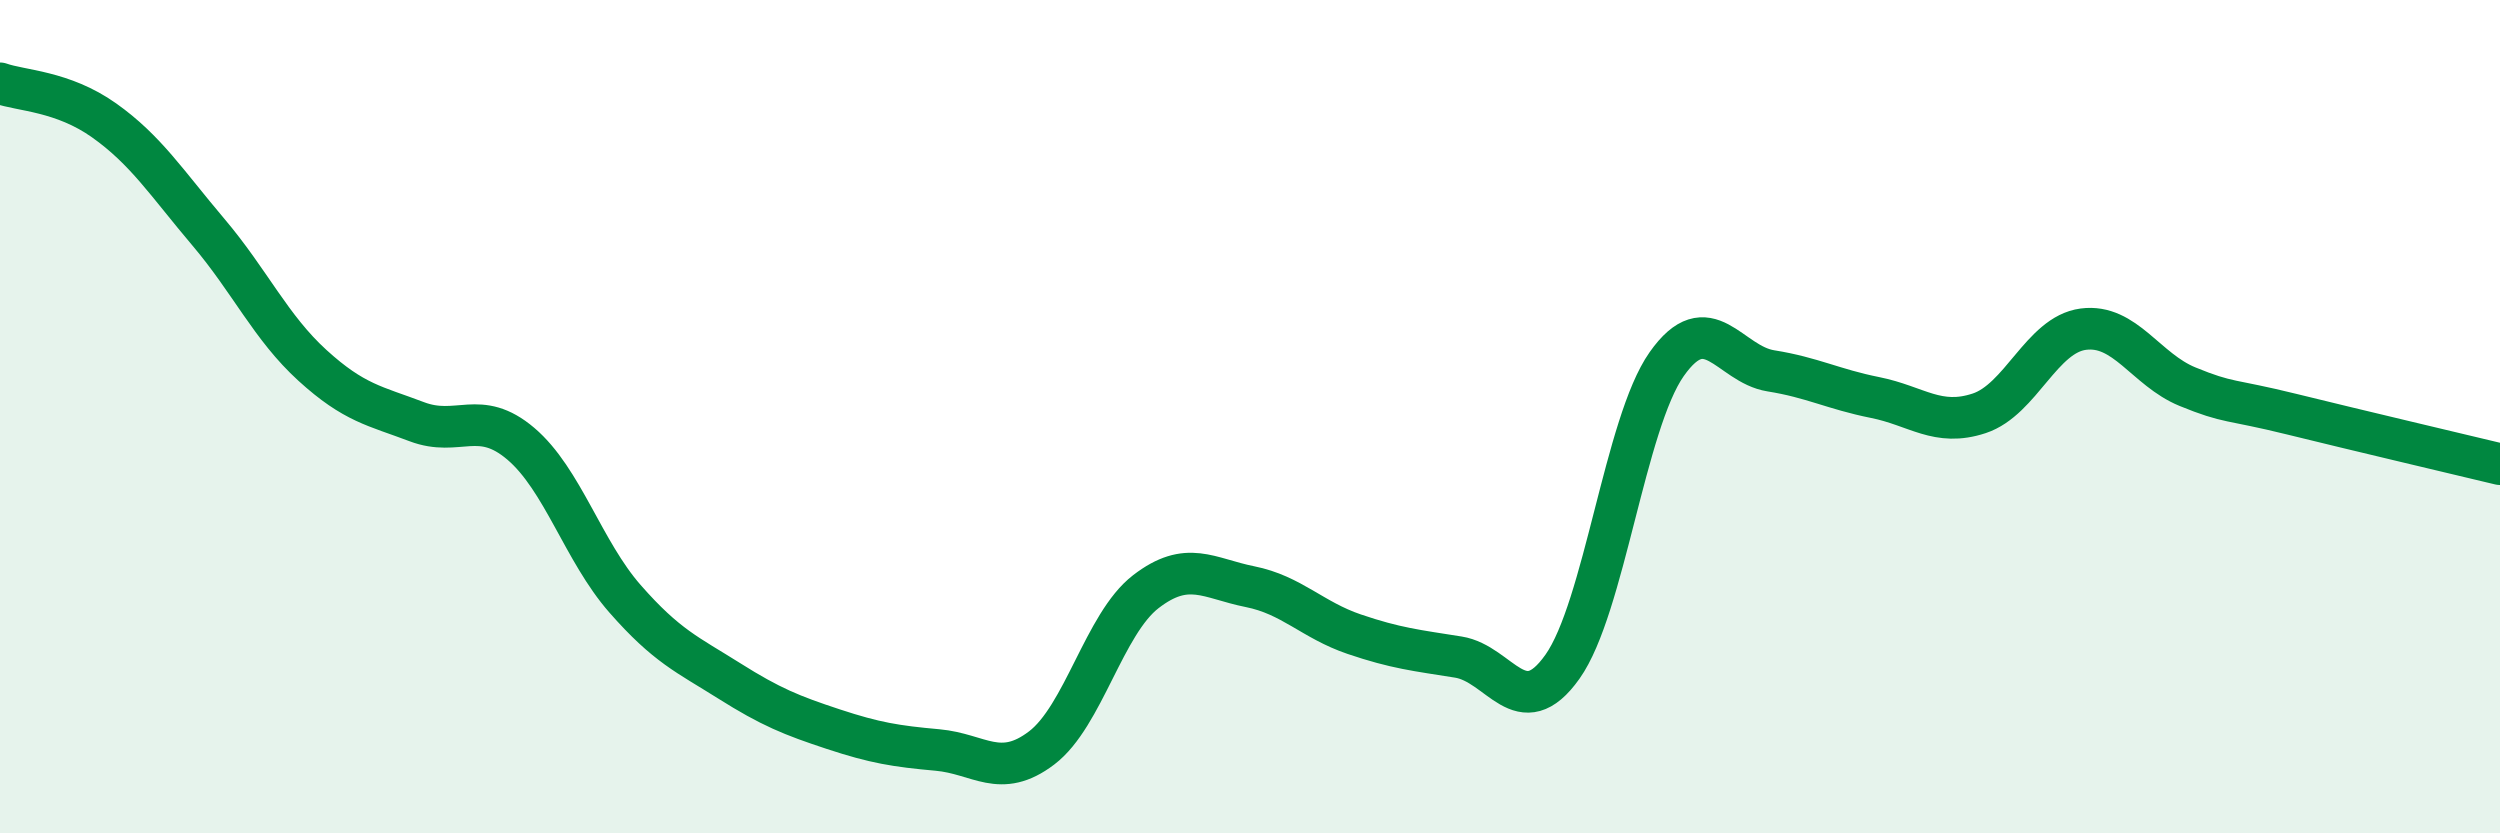
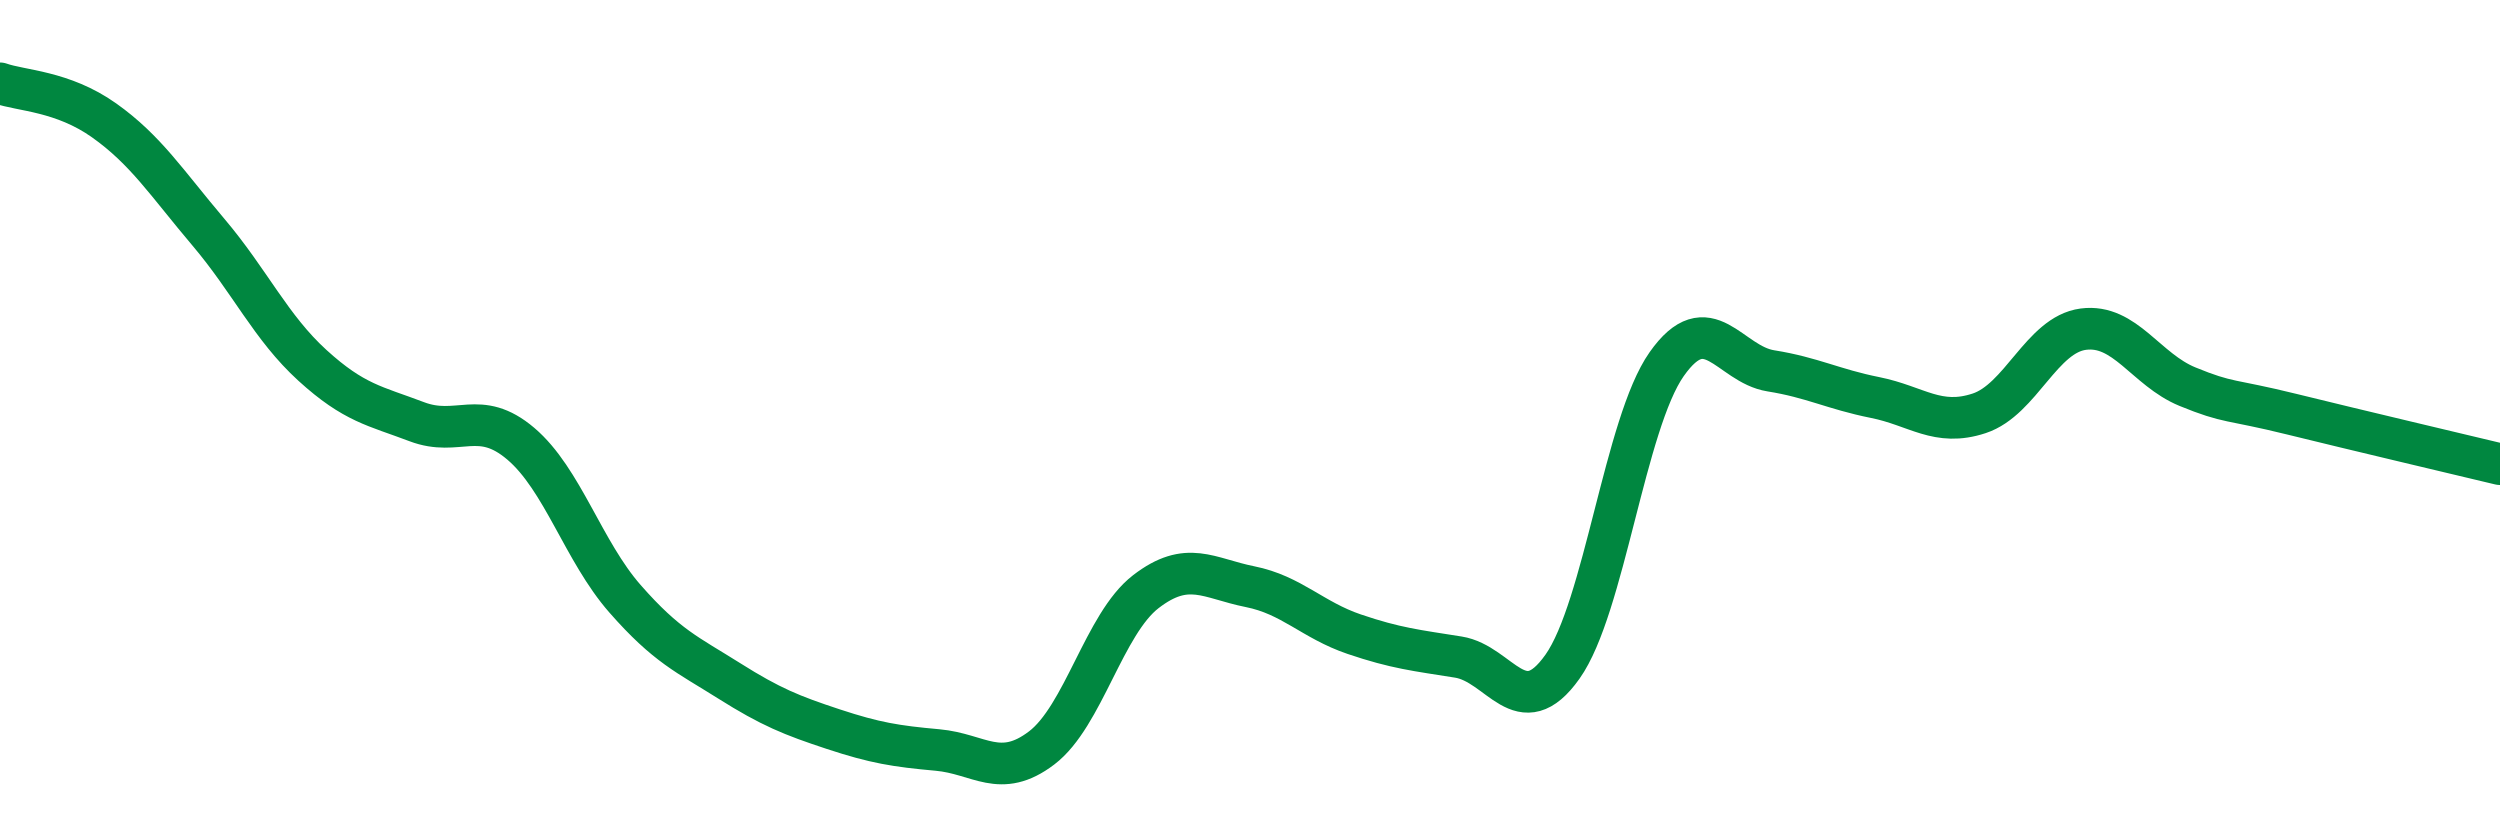
<svg xmlns="http://www.w3.org/2000/svg" width="60" height="20" viewBox="0 0 60 20">
-   <path d="M 0,2 C 0.5,2.18 1.5,2.18 2.5,2.89 C 3.5,3.6 4,4.39 5,5.57 C 6,6.75 6.5,7.86 7.5,8.77 C 8.5,9.68 9,9.74 10,10.12 C 11,10.5 11.5,9.8 12.5,10.65 C 13.5,11.5 14,13.23 15,14.37 C 16,15.51 16.5,15.71 17.5,16.34 C 18.5,16.97 19,17.17 20,17.5 C 21,17.83 21.5,17.91 22.5,18 C 23.5,18.09 24,18.71 25,17.95 C 26,17.19 26.5,14.97 27.5,14.2 C 28.5,13.43 29,13.88 30,14.08 C 31,14.28 31.5,14.88 32.5,15.22 C 33.5,15.56 34,15.61 35,15.77 C 36,15.93 36.5,17.41 37.5,16 C 38.5,14.59 39,10.16 40,8.74 C 41,7.32 41.5,8.74 42.5,8.9 C 43.5,9.06 44,9.34 45,9.54 C 46,9.74 46.5,10.25 47.5,9.92 C 48.5,9.59 49,8.03 50,7.9 C 51,7.77 51.5,8.87 52.5,9.28 C 53.5,9.69 53.5,9.57 55,9.94 C 56.5,10.31 59,10.9 60,11.14L60 20L0 20Z" fill="#008740" opacity="0.1" stroke-linecap="round" stroke-linejoin="round" />
  <path d="M 0,2 C 0.5,2.18 1.5,2.18 2.5,2.89 C 3.5,3.6 4,4.39 5,5.57 C 6,6.75 6.5,7.86 7.5,8.77 C 8.5,9.68 9,9.74 10,10.12 C 11,10.5 11.5,9.8 12.5,10.65 C 13.5,11.5 14,13.23 15,14.37 C 16,15.51 16.5,15.71 17.5,16.34 C 18.5,16.97 19,17.17 20,17.5 C 21,17.83 21.5,17.91 22.5,18 C 23.5,18.09 24,18.71 25,17.95 C 26,17.19 26.5,14.97 27.5,14.2 C 28.5,13.43 29,13.88 30,14.08 C 31,14.28 31.5,14.88 32.5,15.22 C 33.5,15.56 34,15.61 35,15.77 C 36,15.93 36.5,17.41 37.5,16 C 38.5,14.59 39,10.16 40,8.74 C 41,7.32 41.5,8.74 42.5,8.9 C 43.5,9.06 44,9.34 45,9.54 C 46,9.74 46.5,10.25 47.5,9.92 C 48.5,9.59 49,8.03 50,7.9 C 51,7.77 51.5,8.87 52.5,9.28 C 53.5,9.69 53.5,9.57 55,9.94 C 56.5,10.31 59,10.9 60,11.14" stroke="#008740" stroke-width="1" fill="none" stroke-linecap="round" stroke-linejoin="round" />
</svg>